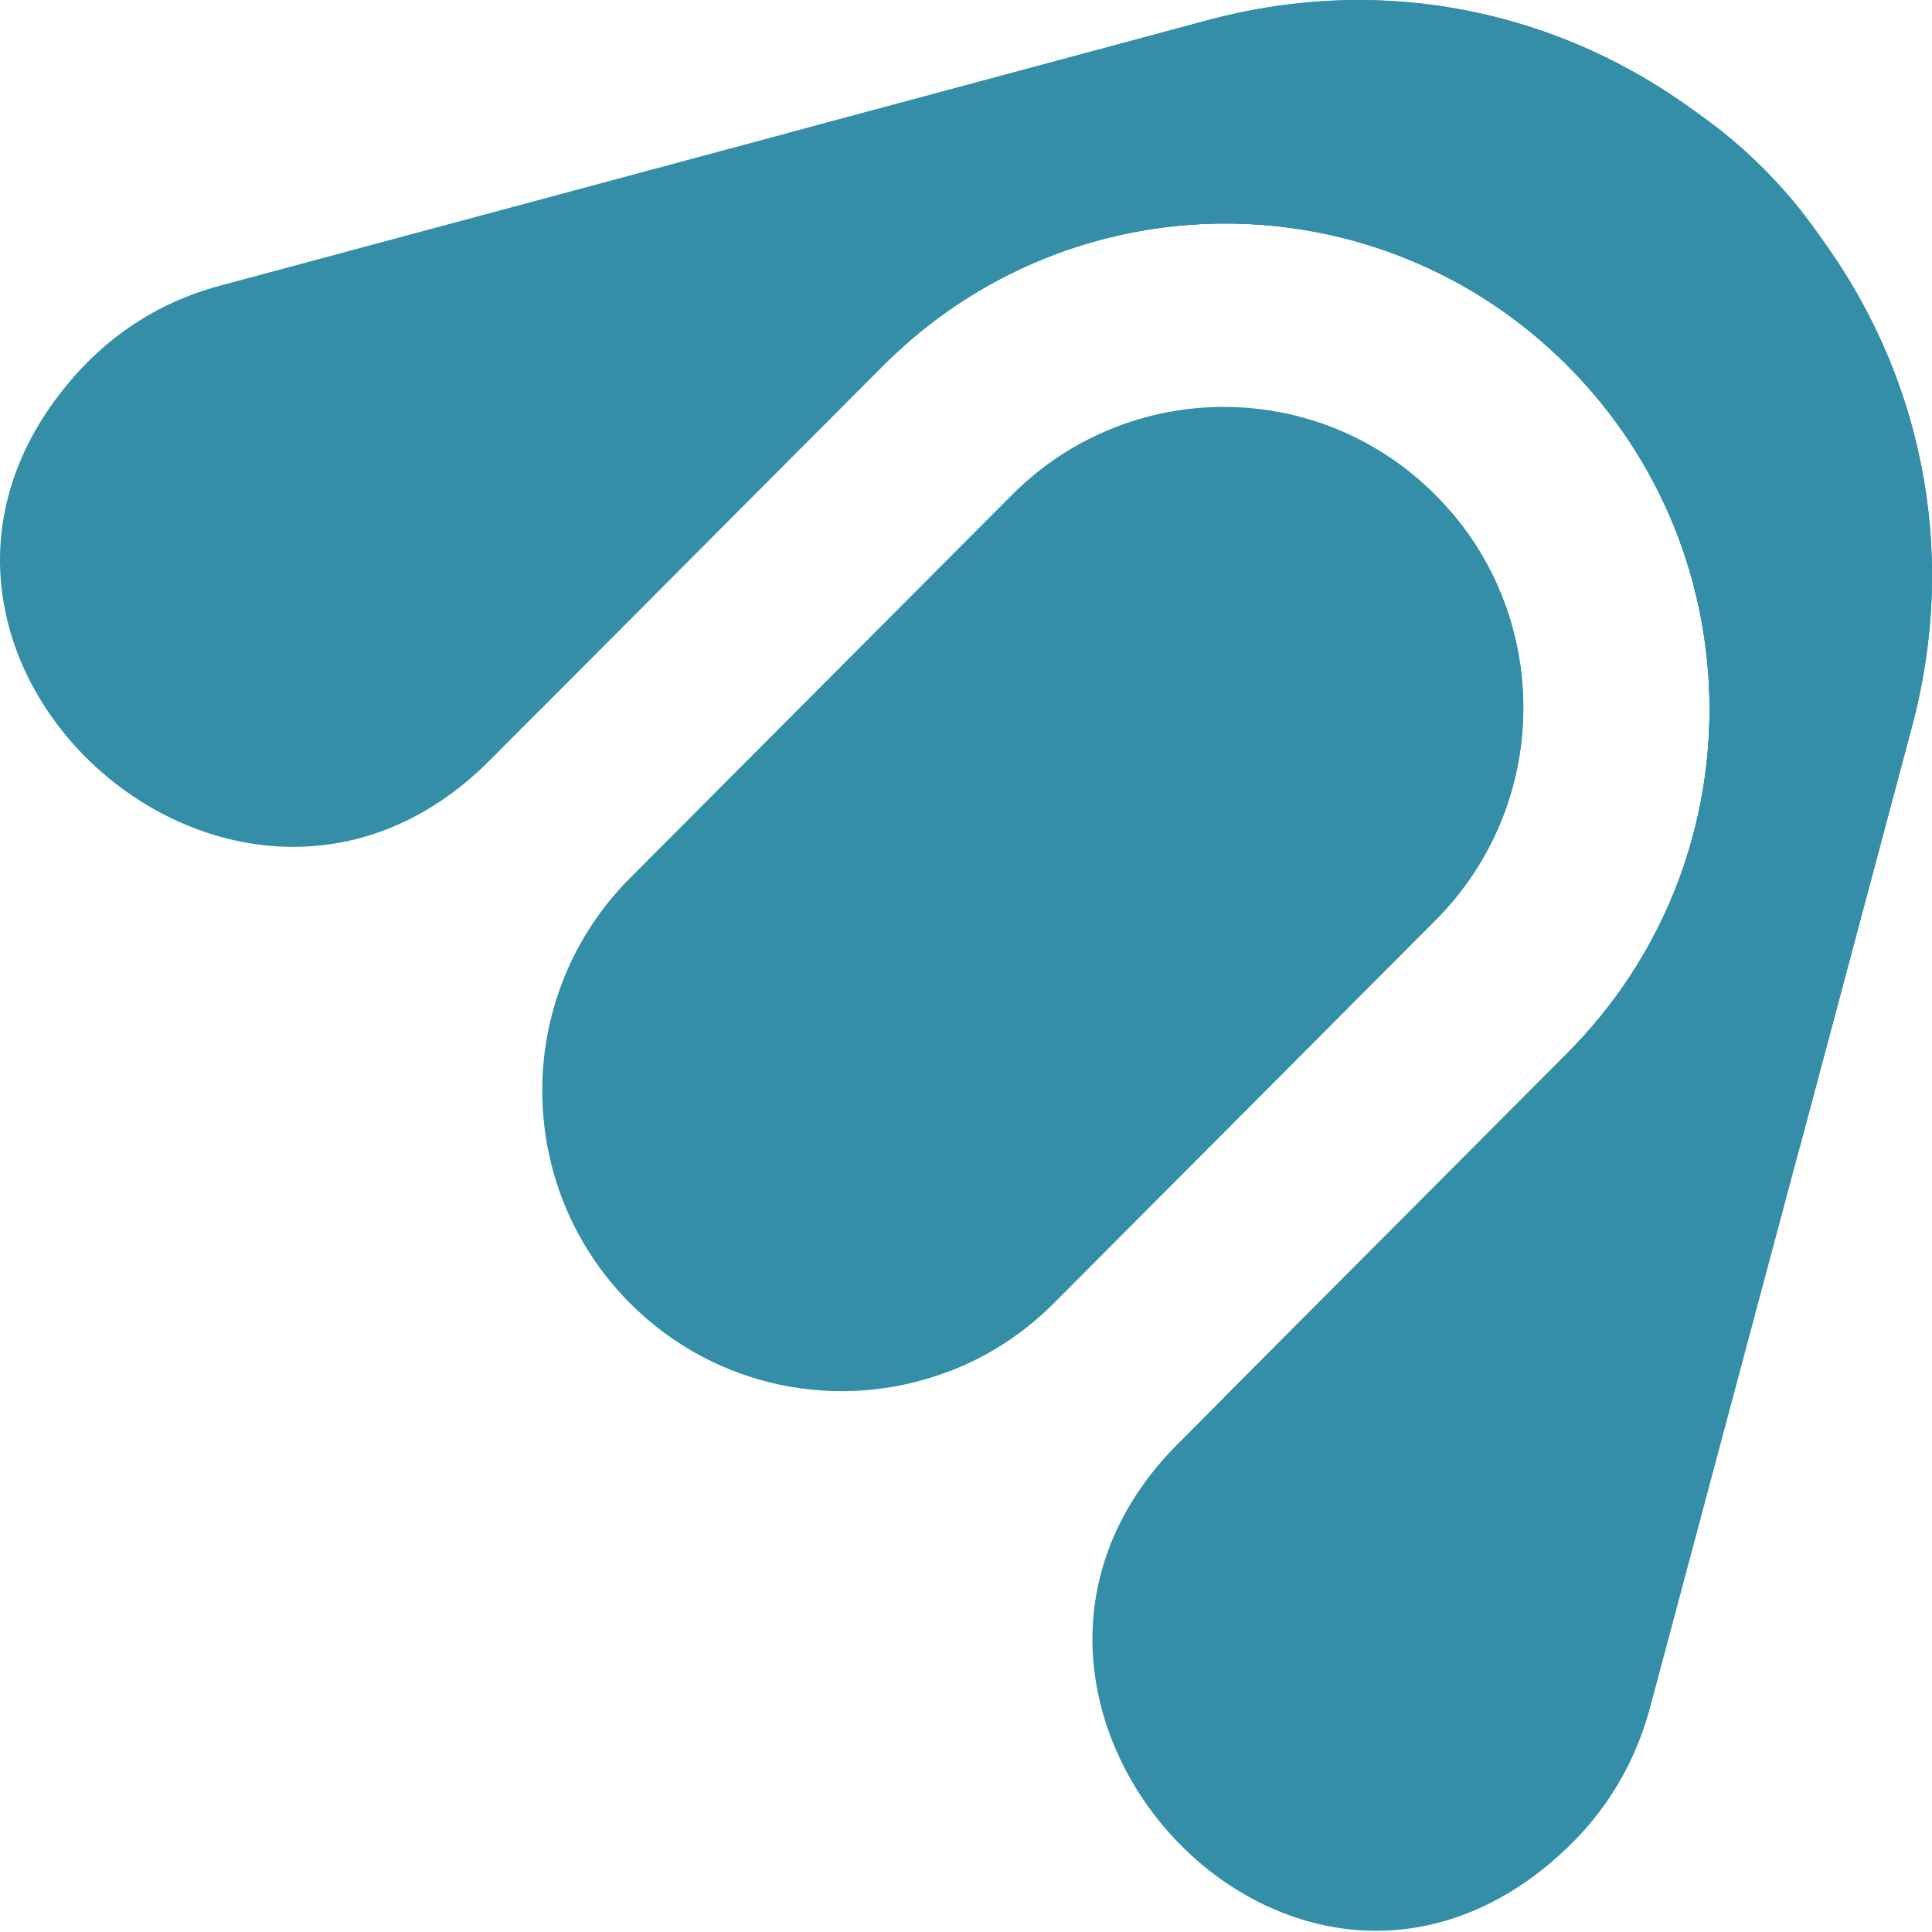
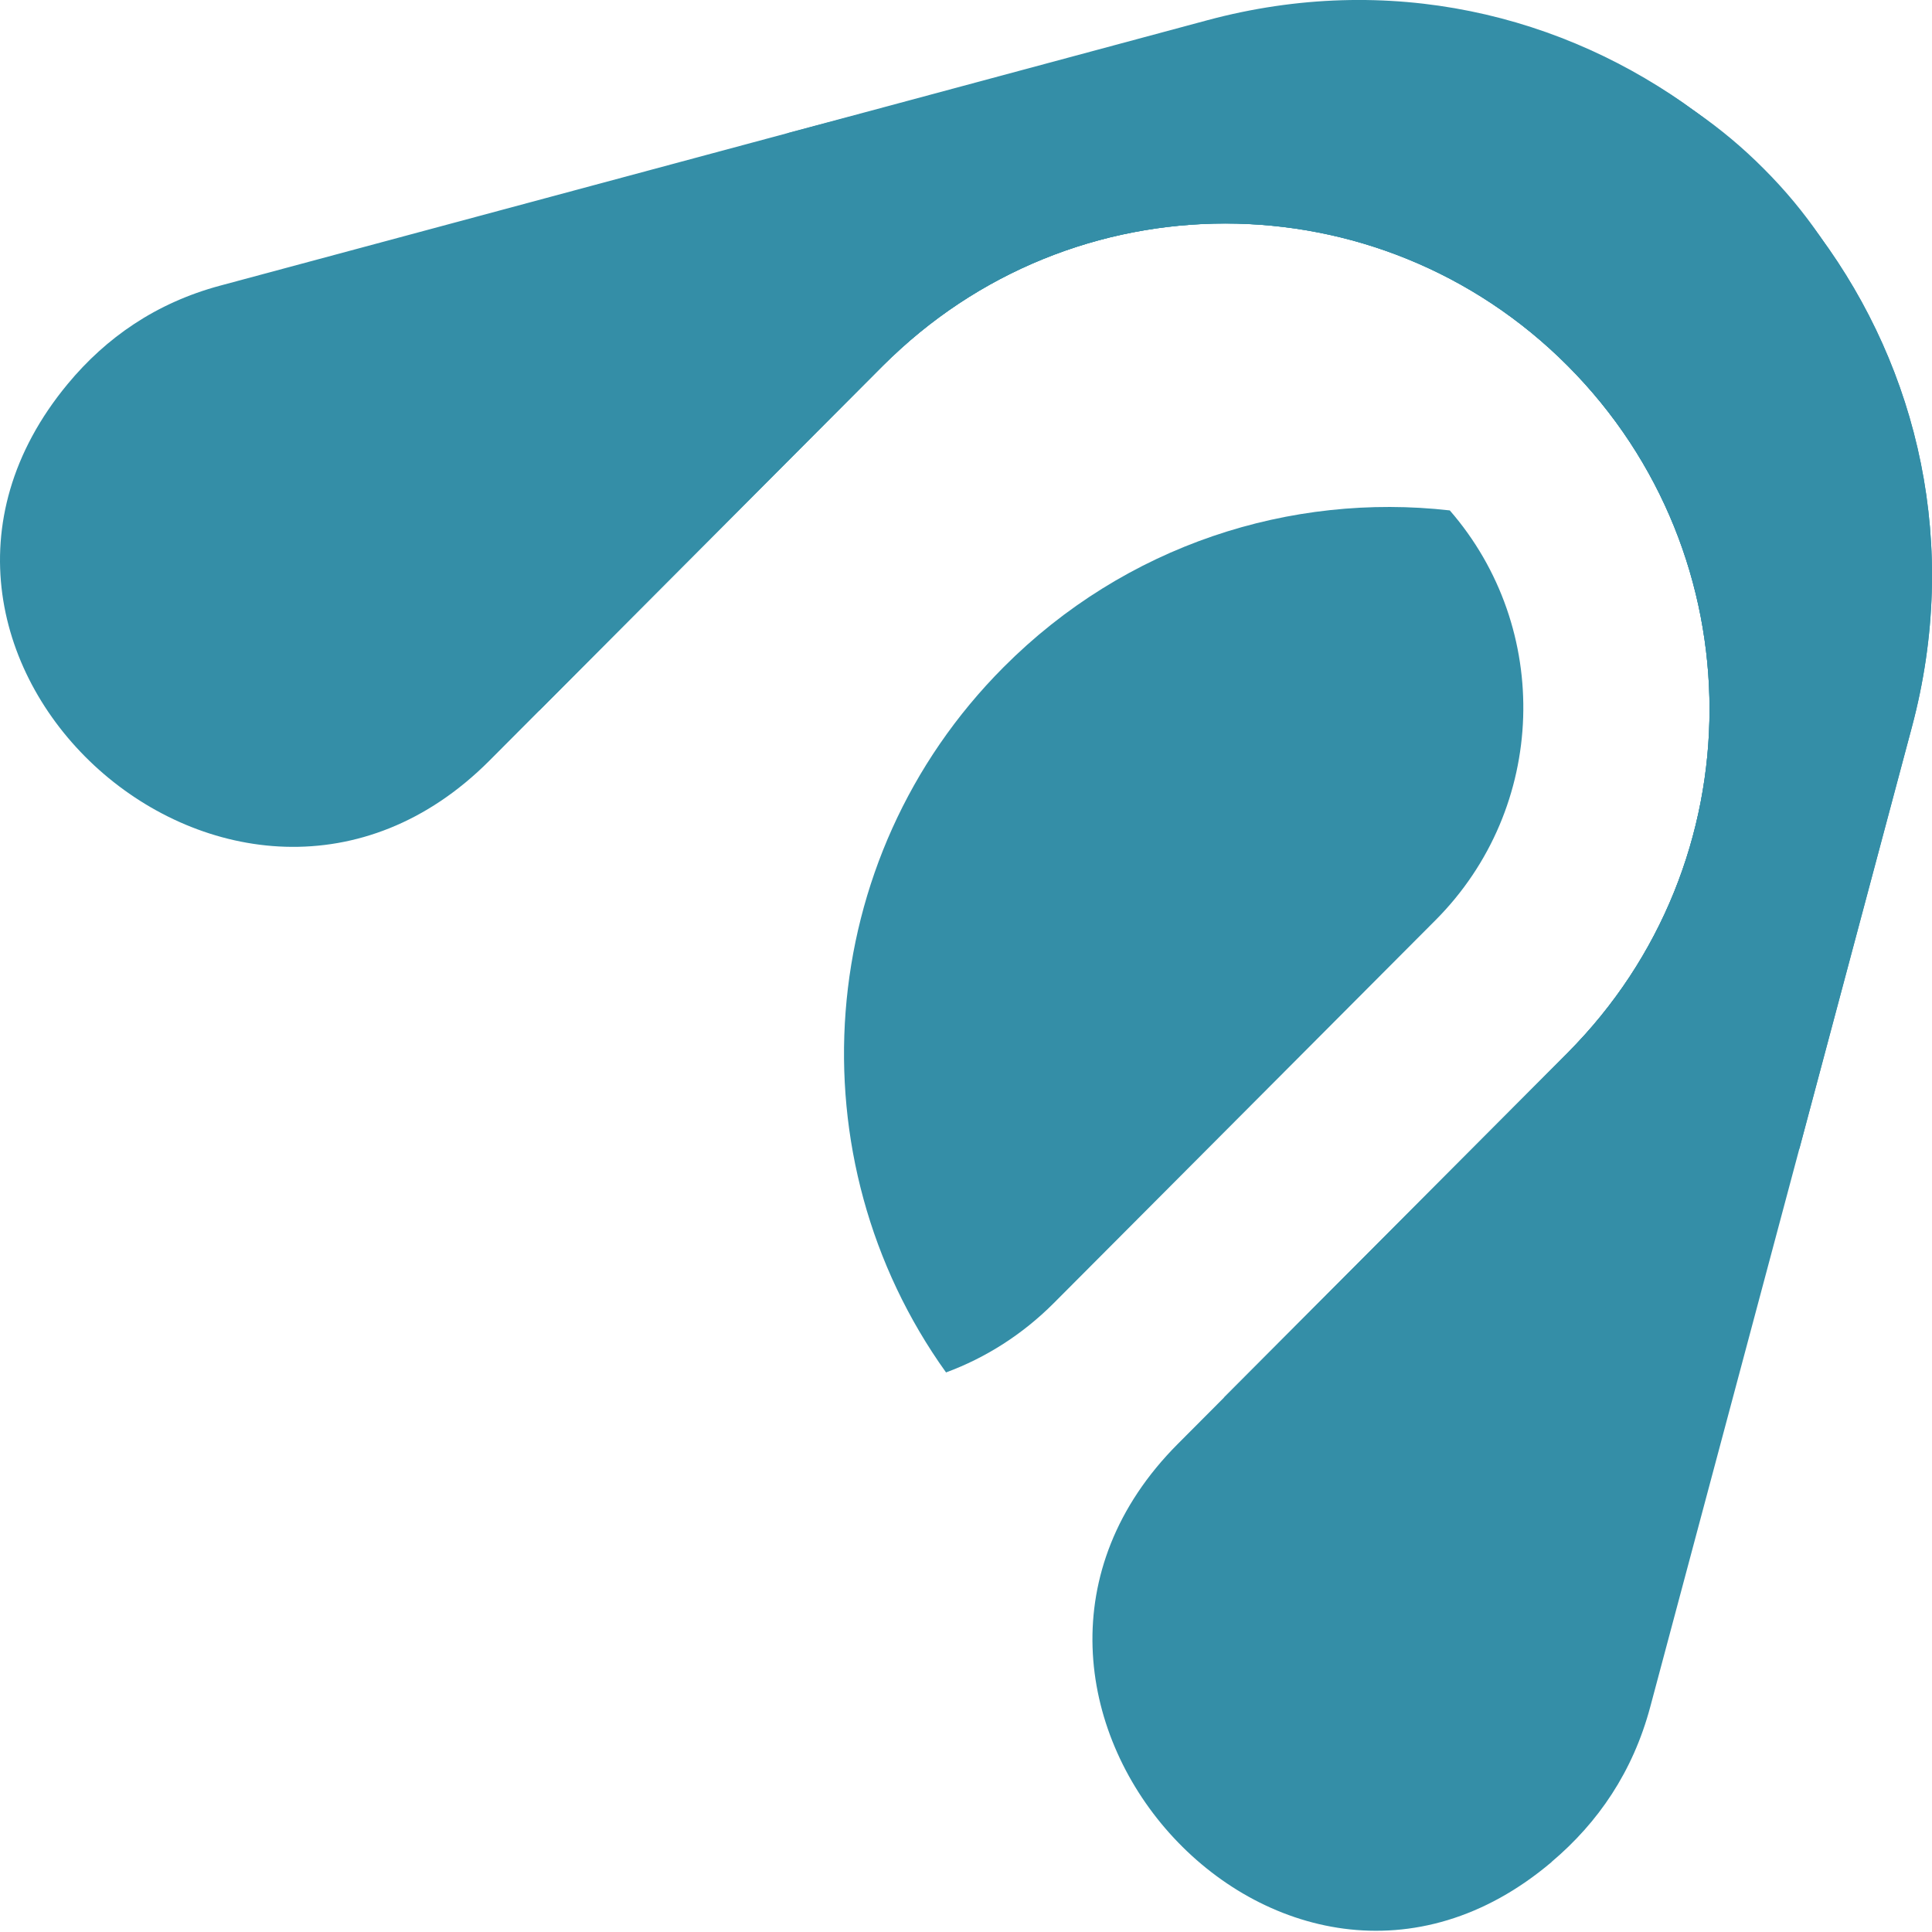
<svg xmlns="http://www.w3.org/2000/svg" width="27" height="27" viewBox="0 0 27 27" fill="none">
  <path d="M21.684 26.022C17.903 29.224 12.962 23.688 16.46 20.179L21.908 14.713C23.23 13.387 23.891 11.649 23.891 9.913C23.891 8.176 23.229 6.438 21.908 5.113C19.265 2.461 14.982 2.461 12.338 5.113L6.84 10.63C3.325 14.154 -2.231 9.201 0.946 5.366C1.483 4.718 2.18 4.233 3.076 3.992L11.011 1.859L16.872 0.283C19.41 -0.399 21.856 0.197 23.708 1.57C23.953 1.749 24.185 1.944 24.408 2.148L24.425 2.166C24.495 2.232 24.565 2.298 24.632 2.367L24.638 2.373C24.707 2.443 24.779 2.516 24.846 2.589L24.852 2.596C25.059 2.821 25.254 3.057 25.434 3.303C26.803 5.161 27.398 7.617 26.718 10.164L25.148 16.047L23.063 23.852C22.82 24.762 22.334 25.471 21.684 26.02V26.022Z" fill="#348EA7" />
-   <path d="M24.639 16.597C22.568 18.675 19.816 19.655 17.103 19.533L21.909 14.712C23.23 13.386 23.891 11.647 23.891 9.912C23.891 8.175 23.229 6.436 21.909 5.112C19.265 2.46 14.982 2.46 12.339 5.112L7.534 9.932C7.415 7.211 8.39 4.45 10.461 2.373C10.64 2.194 10.822 2.023 11.012 1.86L16.872 0.285C19.41 -0.397 21.856 0.199 23.708 1.572C23.953 1.751 24.185 1.945 24.408 2.15L24.426 2.167C24.495 2.233 24.565 2.299 24.633 2.368L24.638 2.375C24.708 2.445 24.779 2.518 24.846 2.59L24.853 2.597C25.06 2.822 25.254 3.058 25.434 3.305C26.803 5.163 27.398 7.618 26.718 10.165L25.148 16.049C24.987 16.237 24.817 16.421 24.639 16.598V16.597Z" fill="#348EA7" />
-   <path d="M20.061 12.859L14.726 18.212C14.286 18.654 13.77 18.977 13.221 19.18C11.734 19.733 9.998 19.41 8.804 18.212C7.986 17.391 7.578 16.317 7.578 15.24C7.578 14.166 7.988 13.089 8.806 12.27L14.141 6.918C15.777 5.276 18.427 5.276 20.061 6.918C20.131 6.988 20.198 7.059 20.26 7.133C21.695 8.783 21.628 11.288 20.061 12.859Z" fill="#348EA7" />
+   <path d="M24.639 16.597C22.568 18.675 19.816 19.655 17.103 19.533L21.909 14.712C23.23 13.386 23.891 11.647 23.891 9.912C23.891 8.175 23.229 6.436 21.909 5.112C19.265 2.46 14.982 2.46 12.339 5.112L7.534 9.932C7.415 7.211 8.39 4.45 10.461 2.373C10.64 2.194 10.822 2.023 11.012 1.86C19.41 -0.397 21.856 0.199 23.708 1.572C23.953 1.751 24.185 1.945 24.408 2.15L24.426 2.167C24.495 2.233 24.565 2.299 24.633 2.368L24.638 2.375C24.708 2.445 24.779 2.518 24.846 2.59L24.853 2.597C25.06 2.822 25.254 3.058 25.434 3.305C26.803 5.163 27.398 7.618 26.718 10.165L25.148 16.049C24.987 16.237 24.817 16.421 24.639 16.598V16.597Z" fill="#348EA7" />
  <path d="M24.651 11.96L21.909 14.712C23.23 13.386 23.891 11.647 23.891 9.912C23.891 8.175 23.229 6.436 21.909 5.112C19.265 2.46 14.982 2.46 12.339 5.112L15.082 2.36C17.429 0.004 21.073 -0.258 23.709 1.571C24.042 1.801 24.356 2.063 24.651 2.36C24.947 2.656 25.208 2.97 25.436 3.304C27.261 5.948 27.001 9.604 24.651 11.961V11.96Z" fill="#348EA7" />
  <path d="M20.062 12.859L14.727 18.211C14.286 18.653 13.771 18.977 13.221 19.18C11.082 16.194 11.349 12.008 14.026 9.323C15.73 7.613 18.039 6.882 20.261 7.133C21.695 8.782 21.628 11.287 20.062 12.859Z" fill="#348EA7" />
</svg>